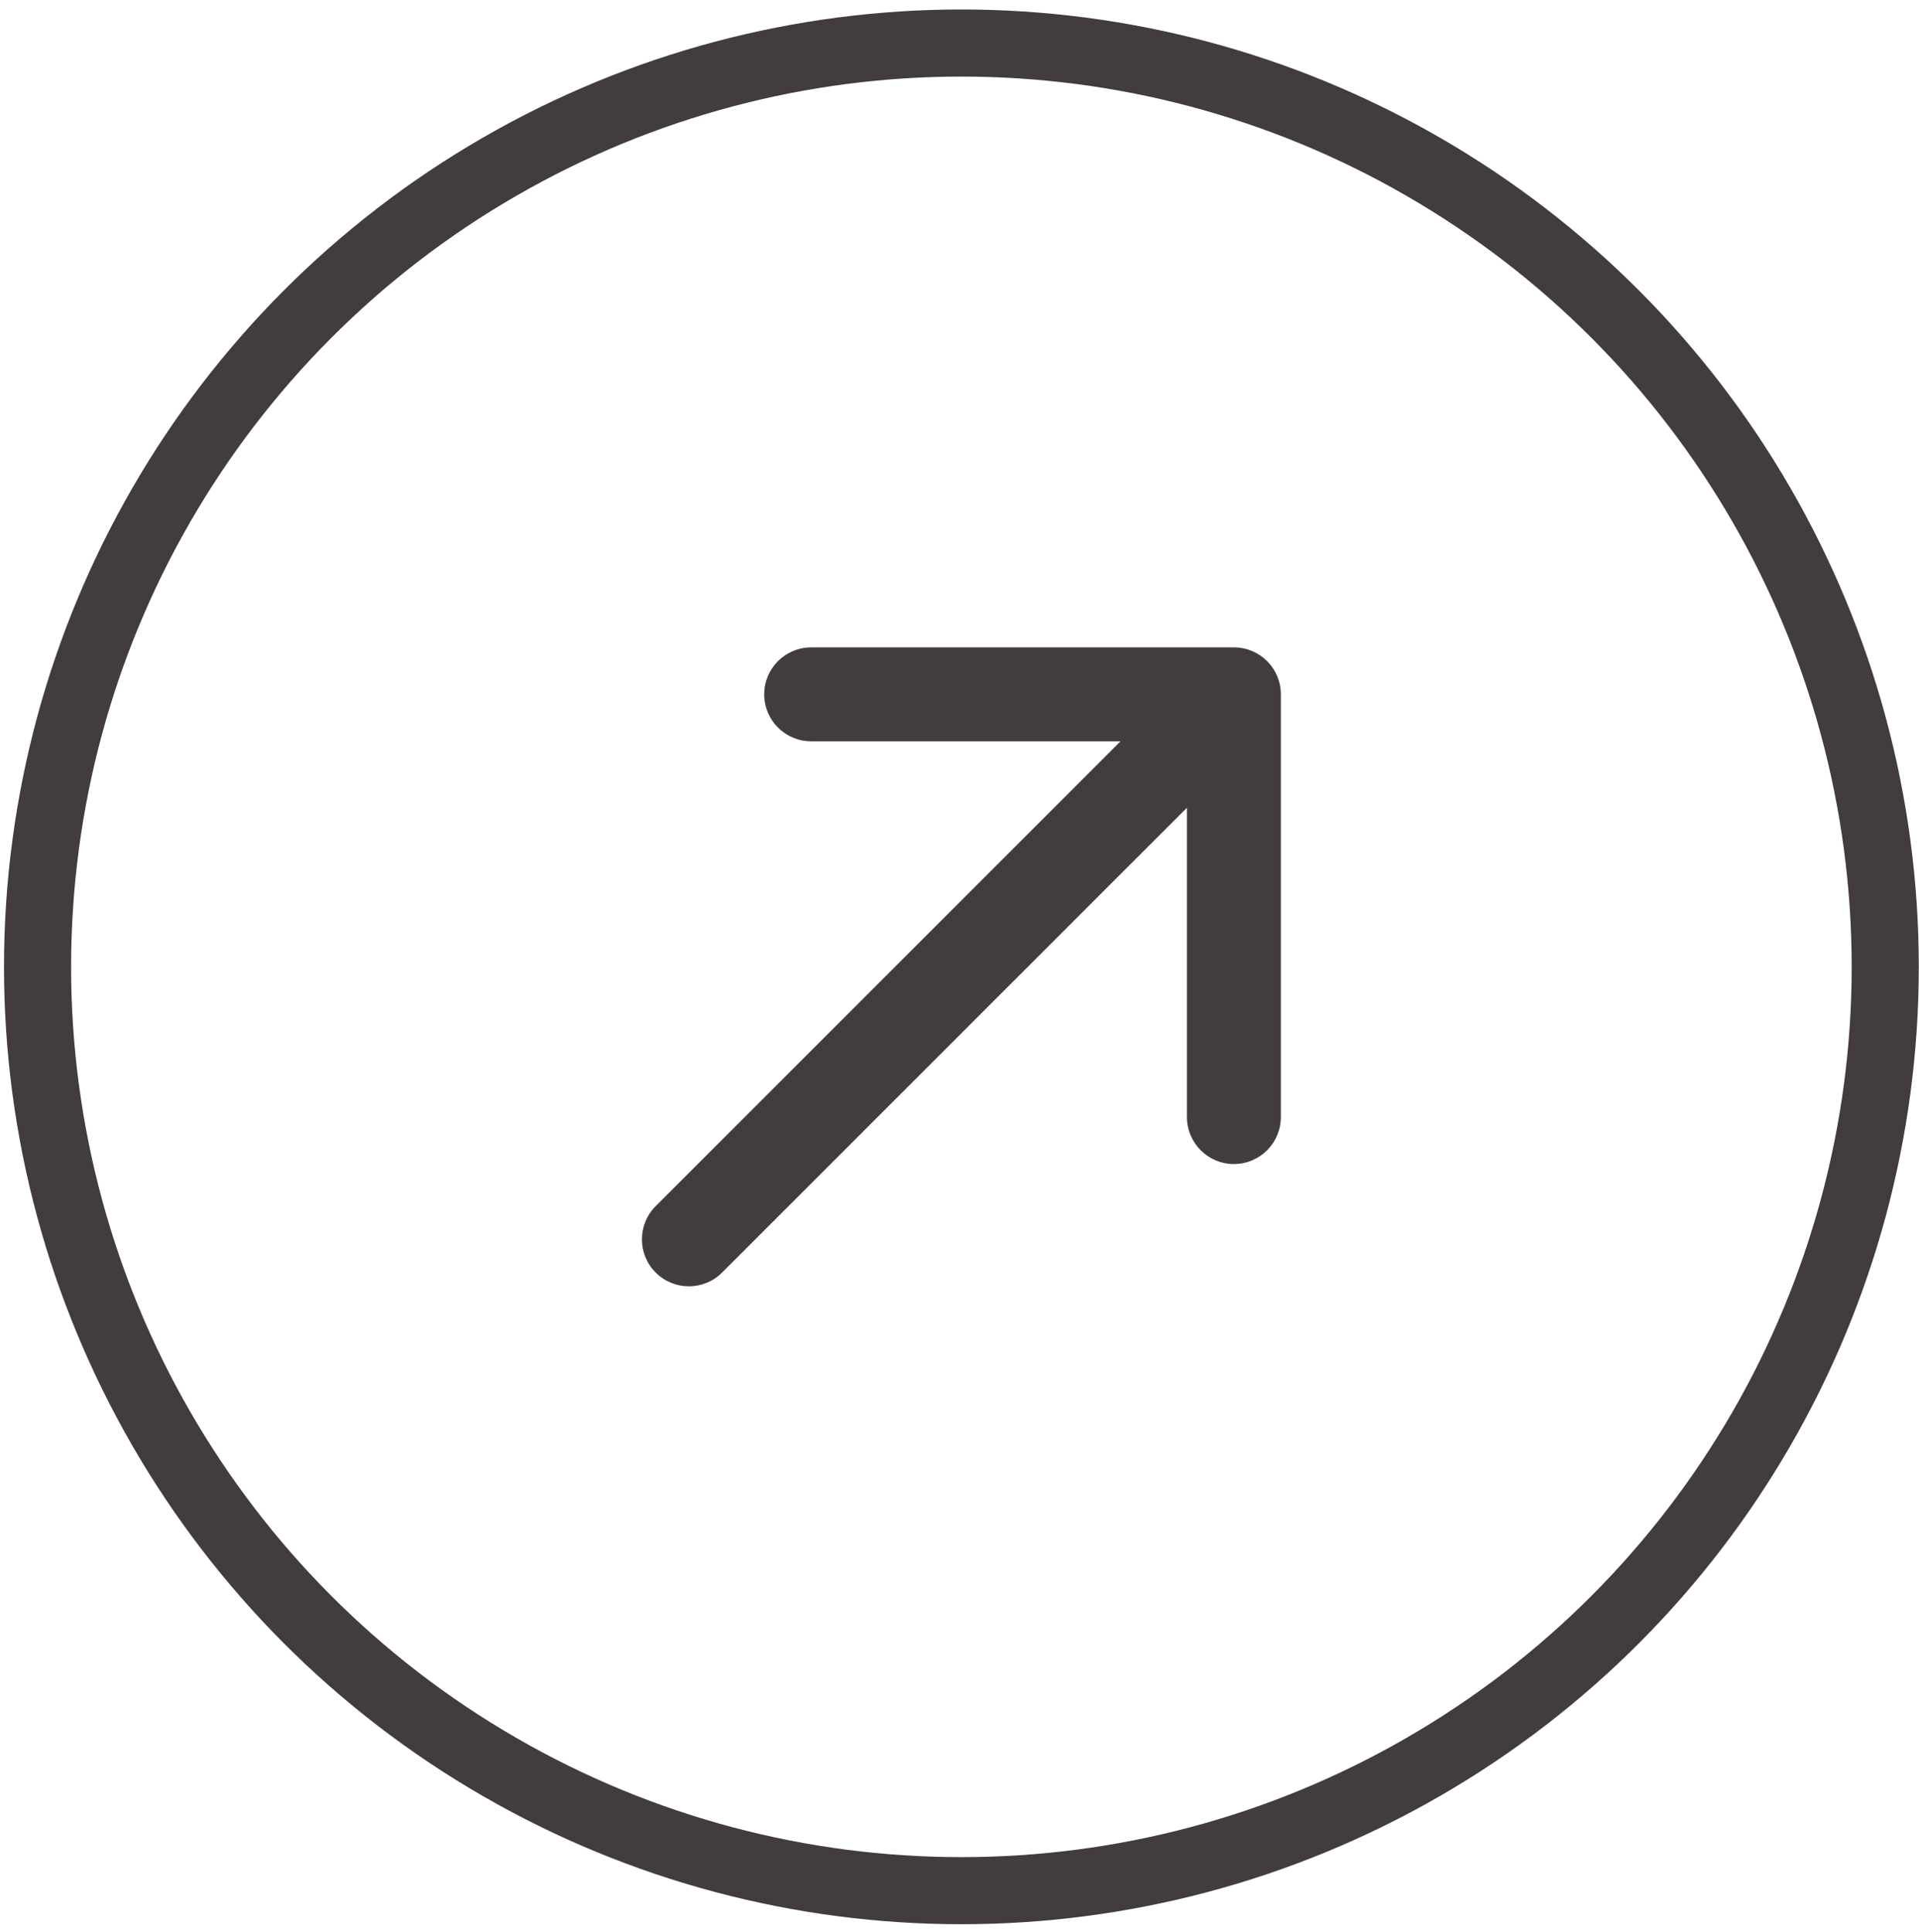
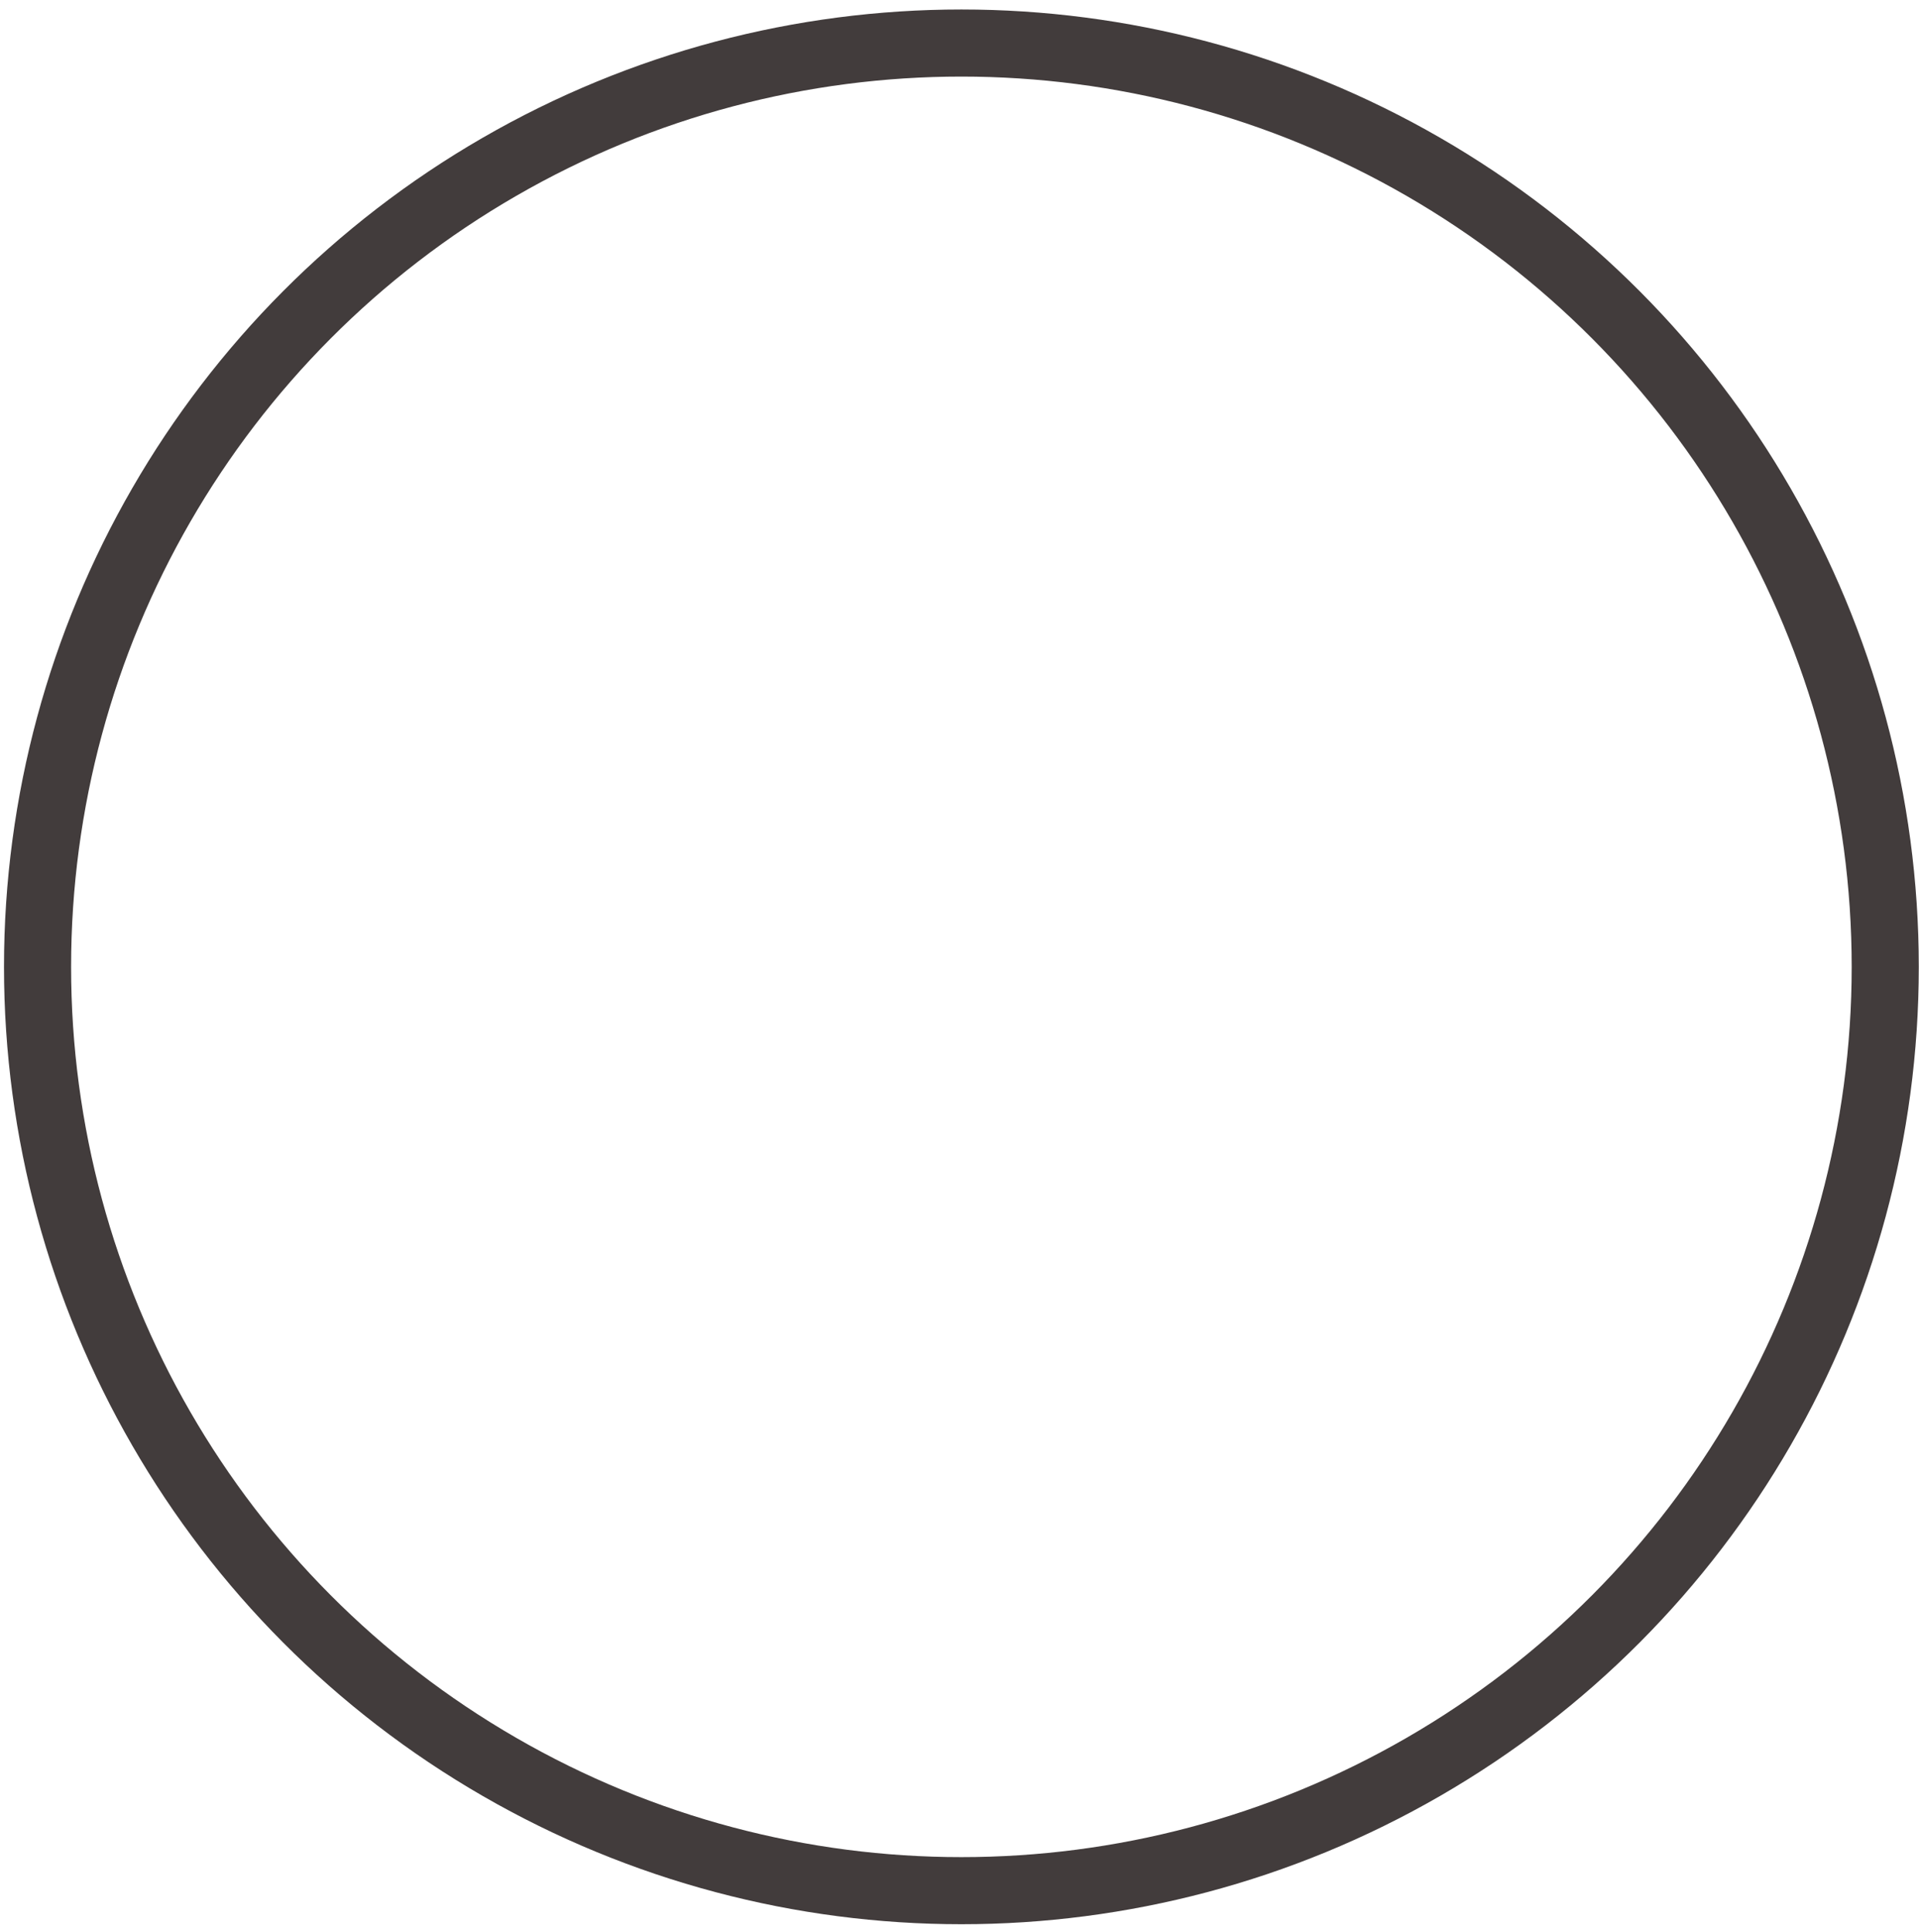
<svg xmlns="http://www.w3.org/2000/svg" width="143" height="144" viewBox="0 0 143 144" fill="none">
-   <path fill-rule="evenodd" clip-rule="evenodd" d="M60.448 48.243L91.948 48.243C93.88 48.243 95.448 49.81 95.448 51.743L95.448 83.243C95.448 85.176 93.88 86.743 91.948 86.743C90.015 86.743 88.448 85.176 88.448 83.243L88.448 60.193L53.81 94.83C52.443 96.197 50.227 96.197 48.86 94.83C47.493 93.463 47.493 91.247 48.86 89.881L83.498 55.243L60.447 55.243C58.515 55.243 56.948 53.676 56.948 51.743C56.948 49.81 58.515 48.243 60.448 48.243Z" fill="#423C3C" />
  <circle cx="71.641" cy="72.05" r="68.843" stroke="#423C3C" stroke-width="5" />
</svg>